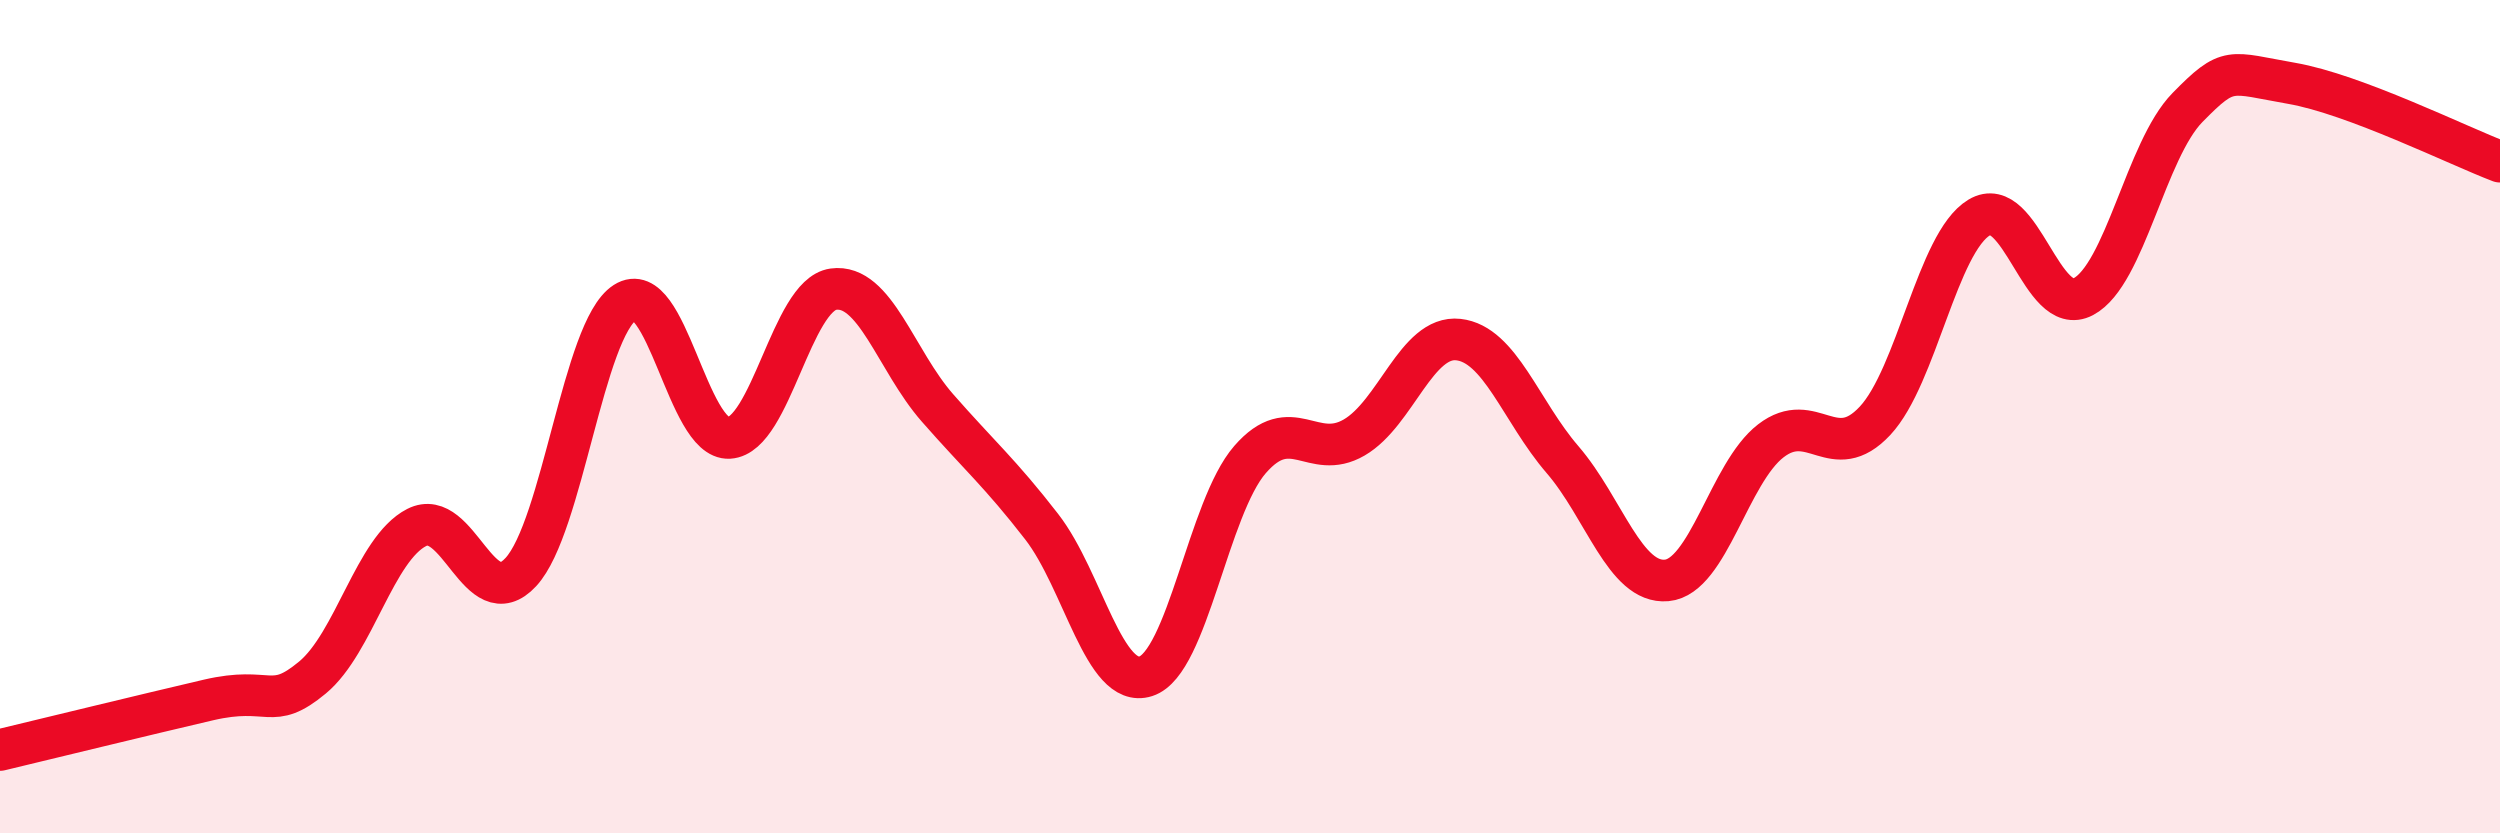
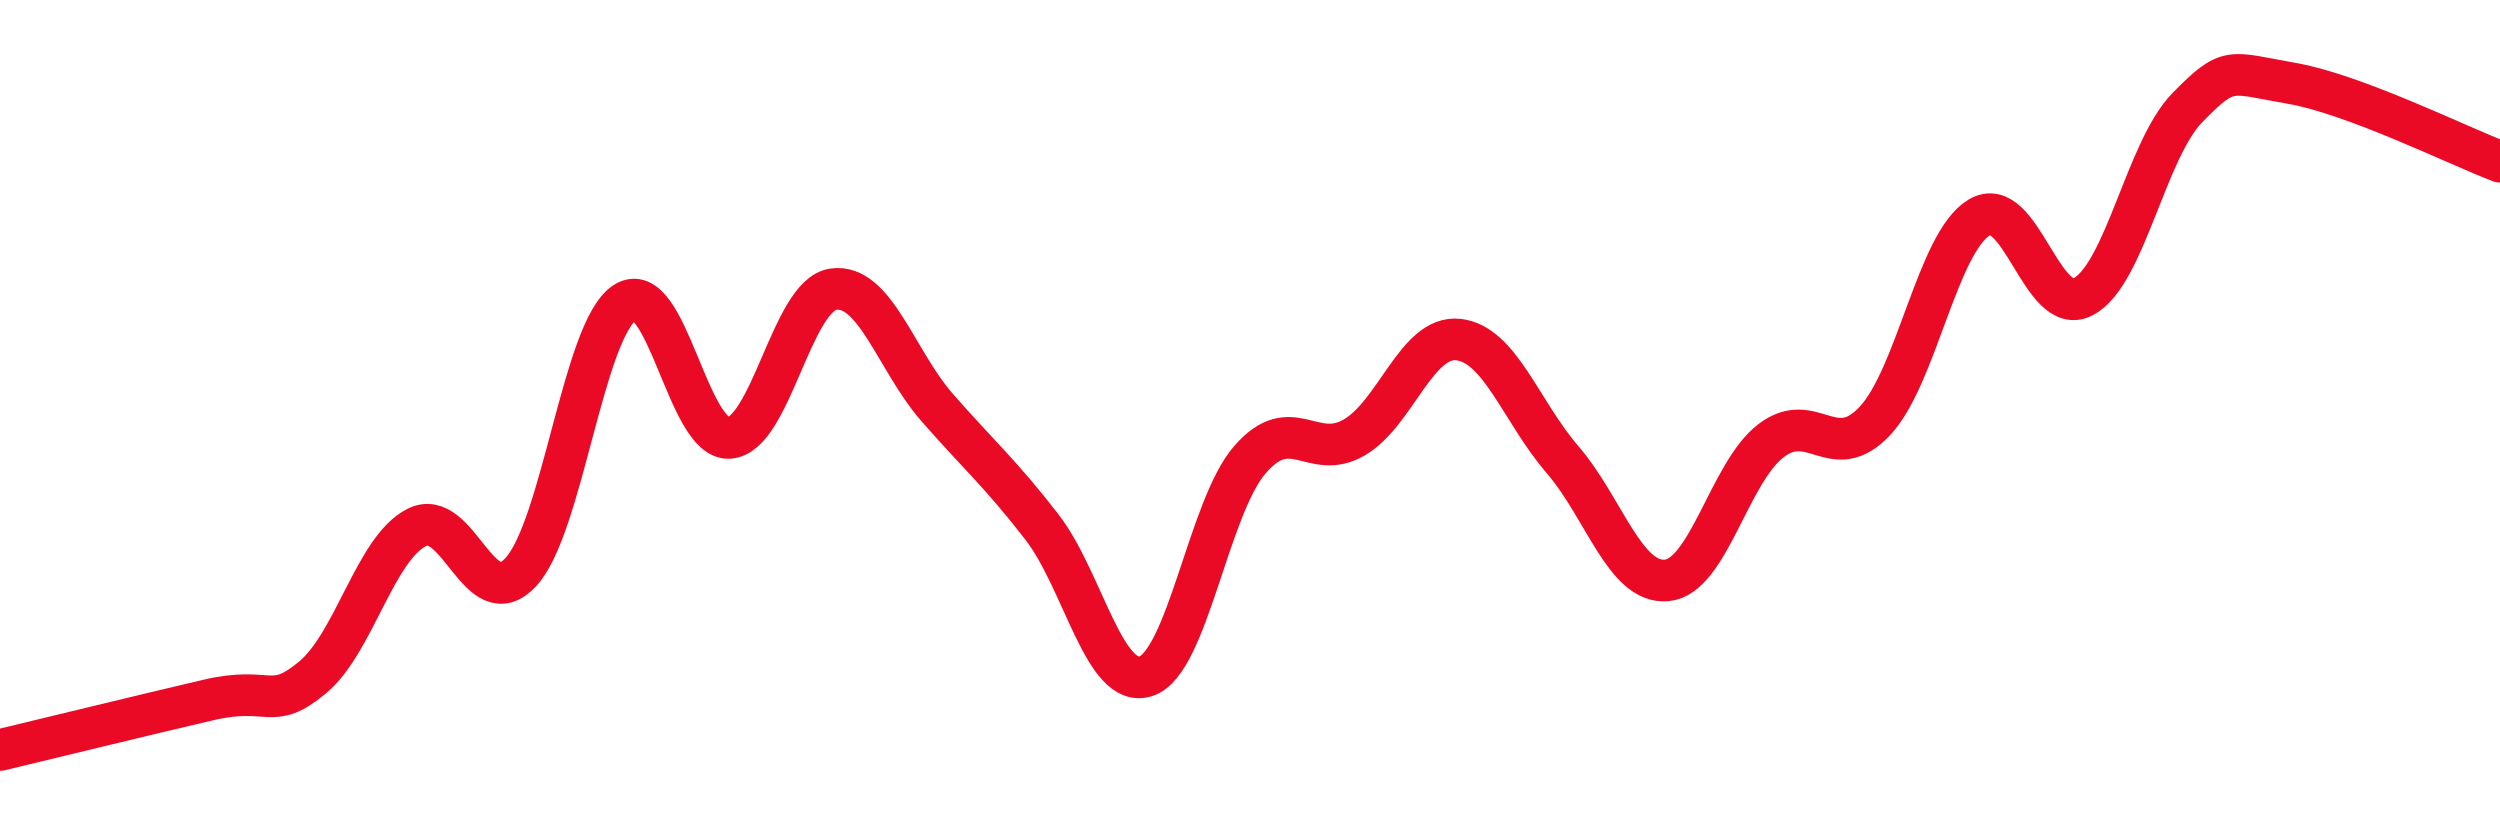
<svg xmlns="http://www.w3.org/2000/svg" width="60" height="20" viewBox="0 0 60 20">
-   <path d="M 0,18 C 1,17.76 3.5,17.15 5,16.8 C 6.5,16.45 6.5,17.09 7.5,16.26 C 8.5,15.43 9,13.17 10,12.66 C 11,12.15 11.5,14.81 12.5,13.73 C 13.5,12.65 14,7.9 15,7.26 C 16,6.62 16.5,10.57 17.5,10.51 C 18.5,10.45 19,7.08 20,6.94 C 21,6.8 21.5,8.65 22.5,9.79 C 23.5,10.93 24,11.35 25,12.64 C 26,13.93 26.5,16.55 27.5,16.23 C 28.5,15.91 29,12.18 30,11.03 C 31,9.88 31.5,11.08 32.5,10.5 C 33.5,9.92 34,8.04 35,8.15 C 36,8.26 36.5,9.87 37.5,11.03 C 38.5,12.19 39,14.02 40,13.93 C 41,13.84 41.5,11.35 42.5,10.58 C 43.5,9.81 44,11.17 45,10.1 C 46,9.03 46.5,5.82 47.5,5.22 C 48.5,4.62 49,7.65 50,7.12 C 51,6.59 51.5,3.6 52.5,2.58 C 53.5,1.56 53.5,1.74 55,2 C 56.5,2.26 59,3.5 60,3.88L60 20L0 20Z" fill="#EB0A25" opacity="0.1" stroke-linecap="round" stroke-linejoin="round" />
  <path d="M 0,18 C 1,17.76 3.5,17.15 5,16.8 C 6.5,16.45 6.5,17.09 7.5,16.26 C 8.5,15.43 9,13.17 10,12.66 C 11,12.15 11.5,14.81 12.5,13.73 C 13.5,12.65 14,7.9 15,7.26 C 16,6.62 16.5,10.57 17.5,10.51 C 18.5,10.45 19,7.08 20,6.94 C 21,6.8 21.5,8.65 22.5,9.79 C 23.5,10.93 24,11.35 25,12.64 C 26,13.93 26.5,16.55 27.5,16.23 C 28.5,15.91 29,12.18 30,11.03 C 31,9.88 31.5,11.08 32.5,10.5 C 33.5,9.92 34,8.04 35,8.15 C 36,8.26 36.5,9.87 37.5,11.03 C 38.5,12.19 39,14.02 40,13.93 C 41,13.84 41.5,11.35 42.5,10.58 C 43.5,9.81 44,11.17 45,10.1 C 46,9.03 46.5,5.82 47.5,5.22 C 48.5,4.62 49,7.65 50,7.12 C 51,6.59 51.5,3.6 52.5,2.58 C 53.5,1.56 53.5,1.74 55,2 C 56.5,2.26 59,3.5 60,3.88" stroke="#EB0A25" stroke-width="1" fill="none" stroke-linecap="round" stroke-linejoin="round" />
</svg>